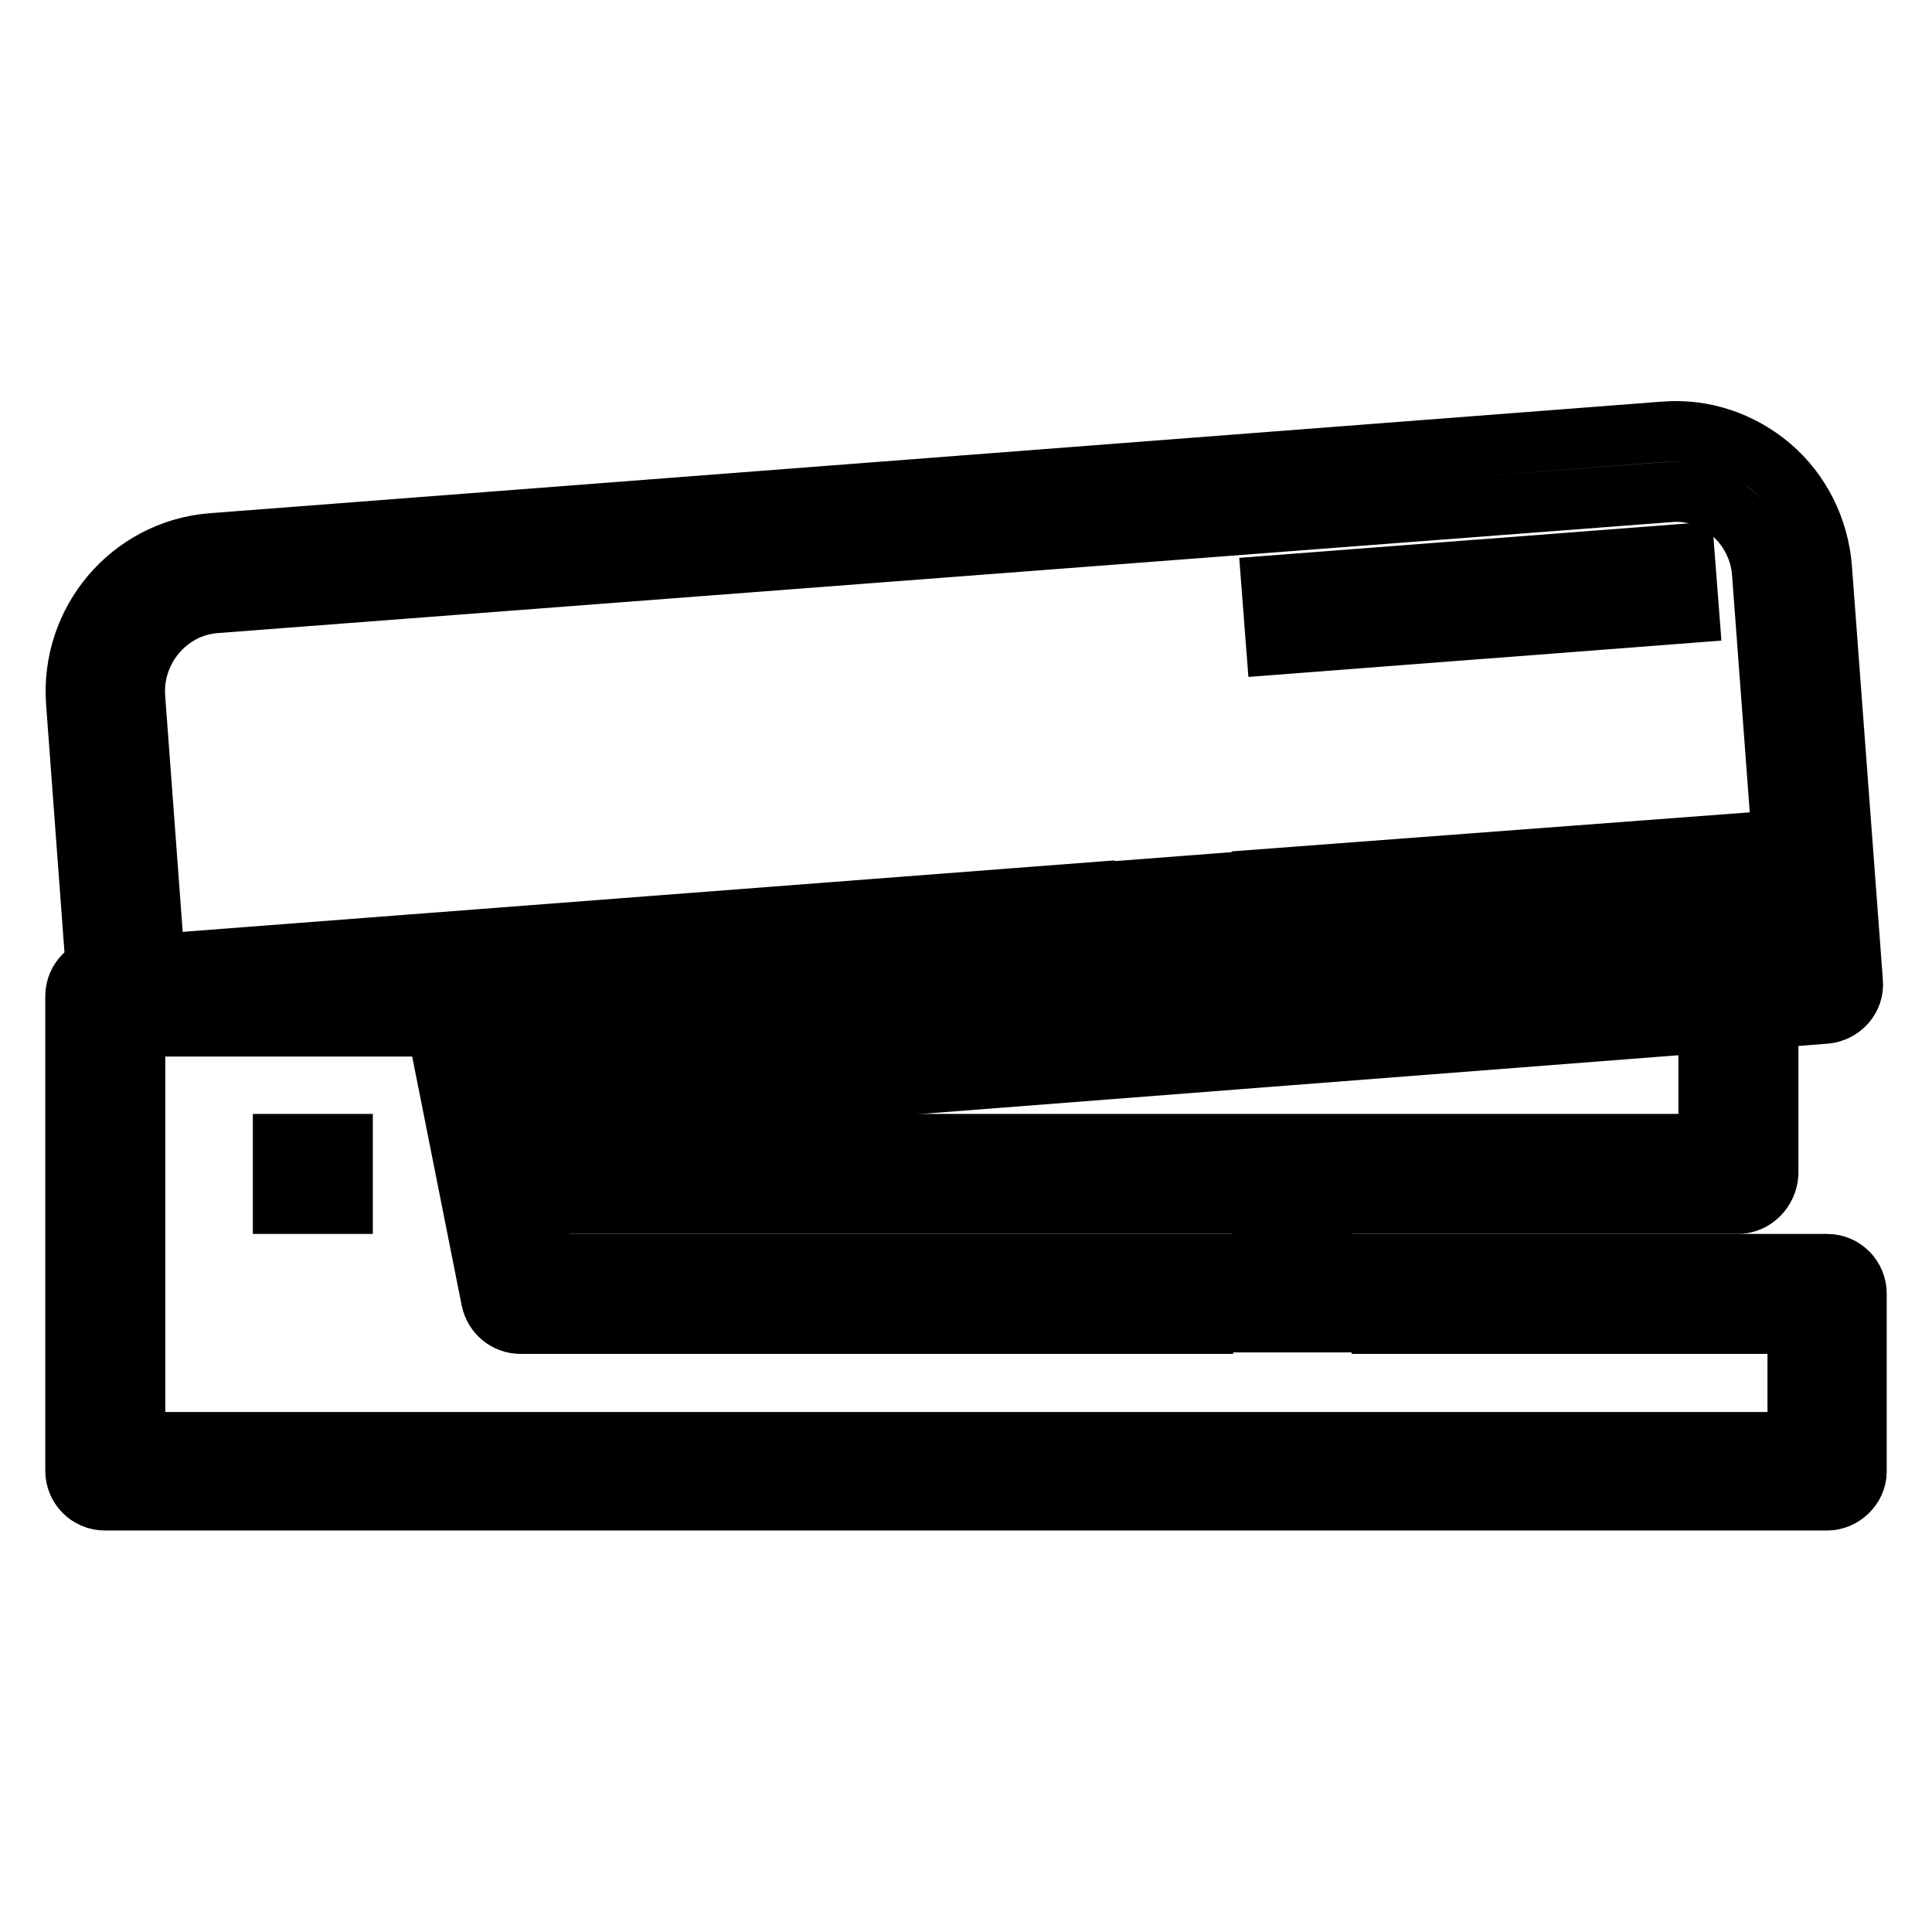
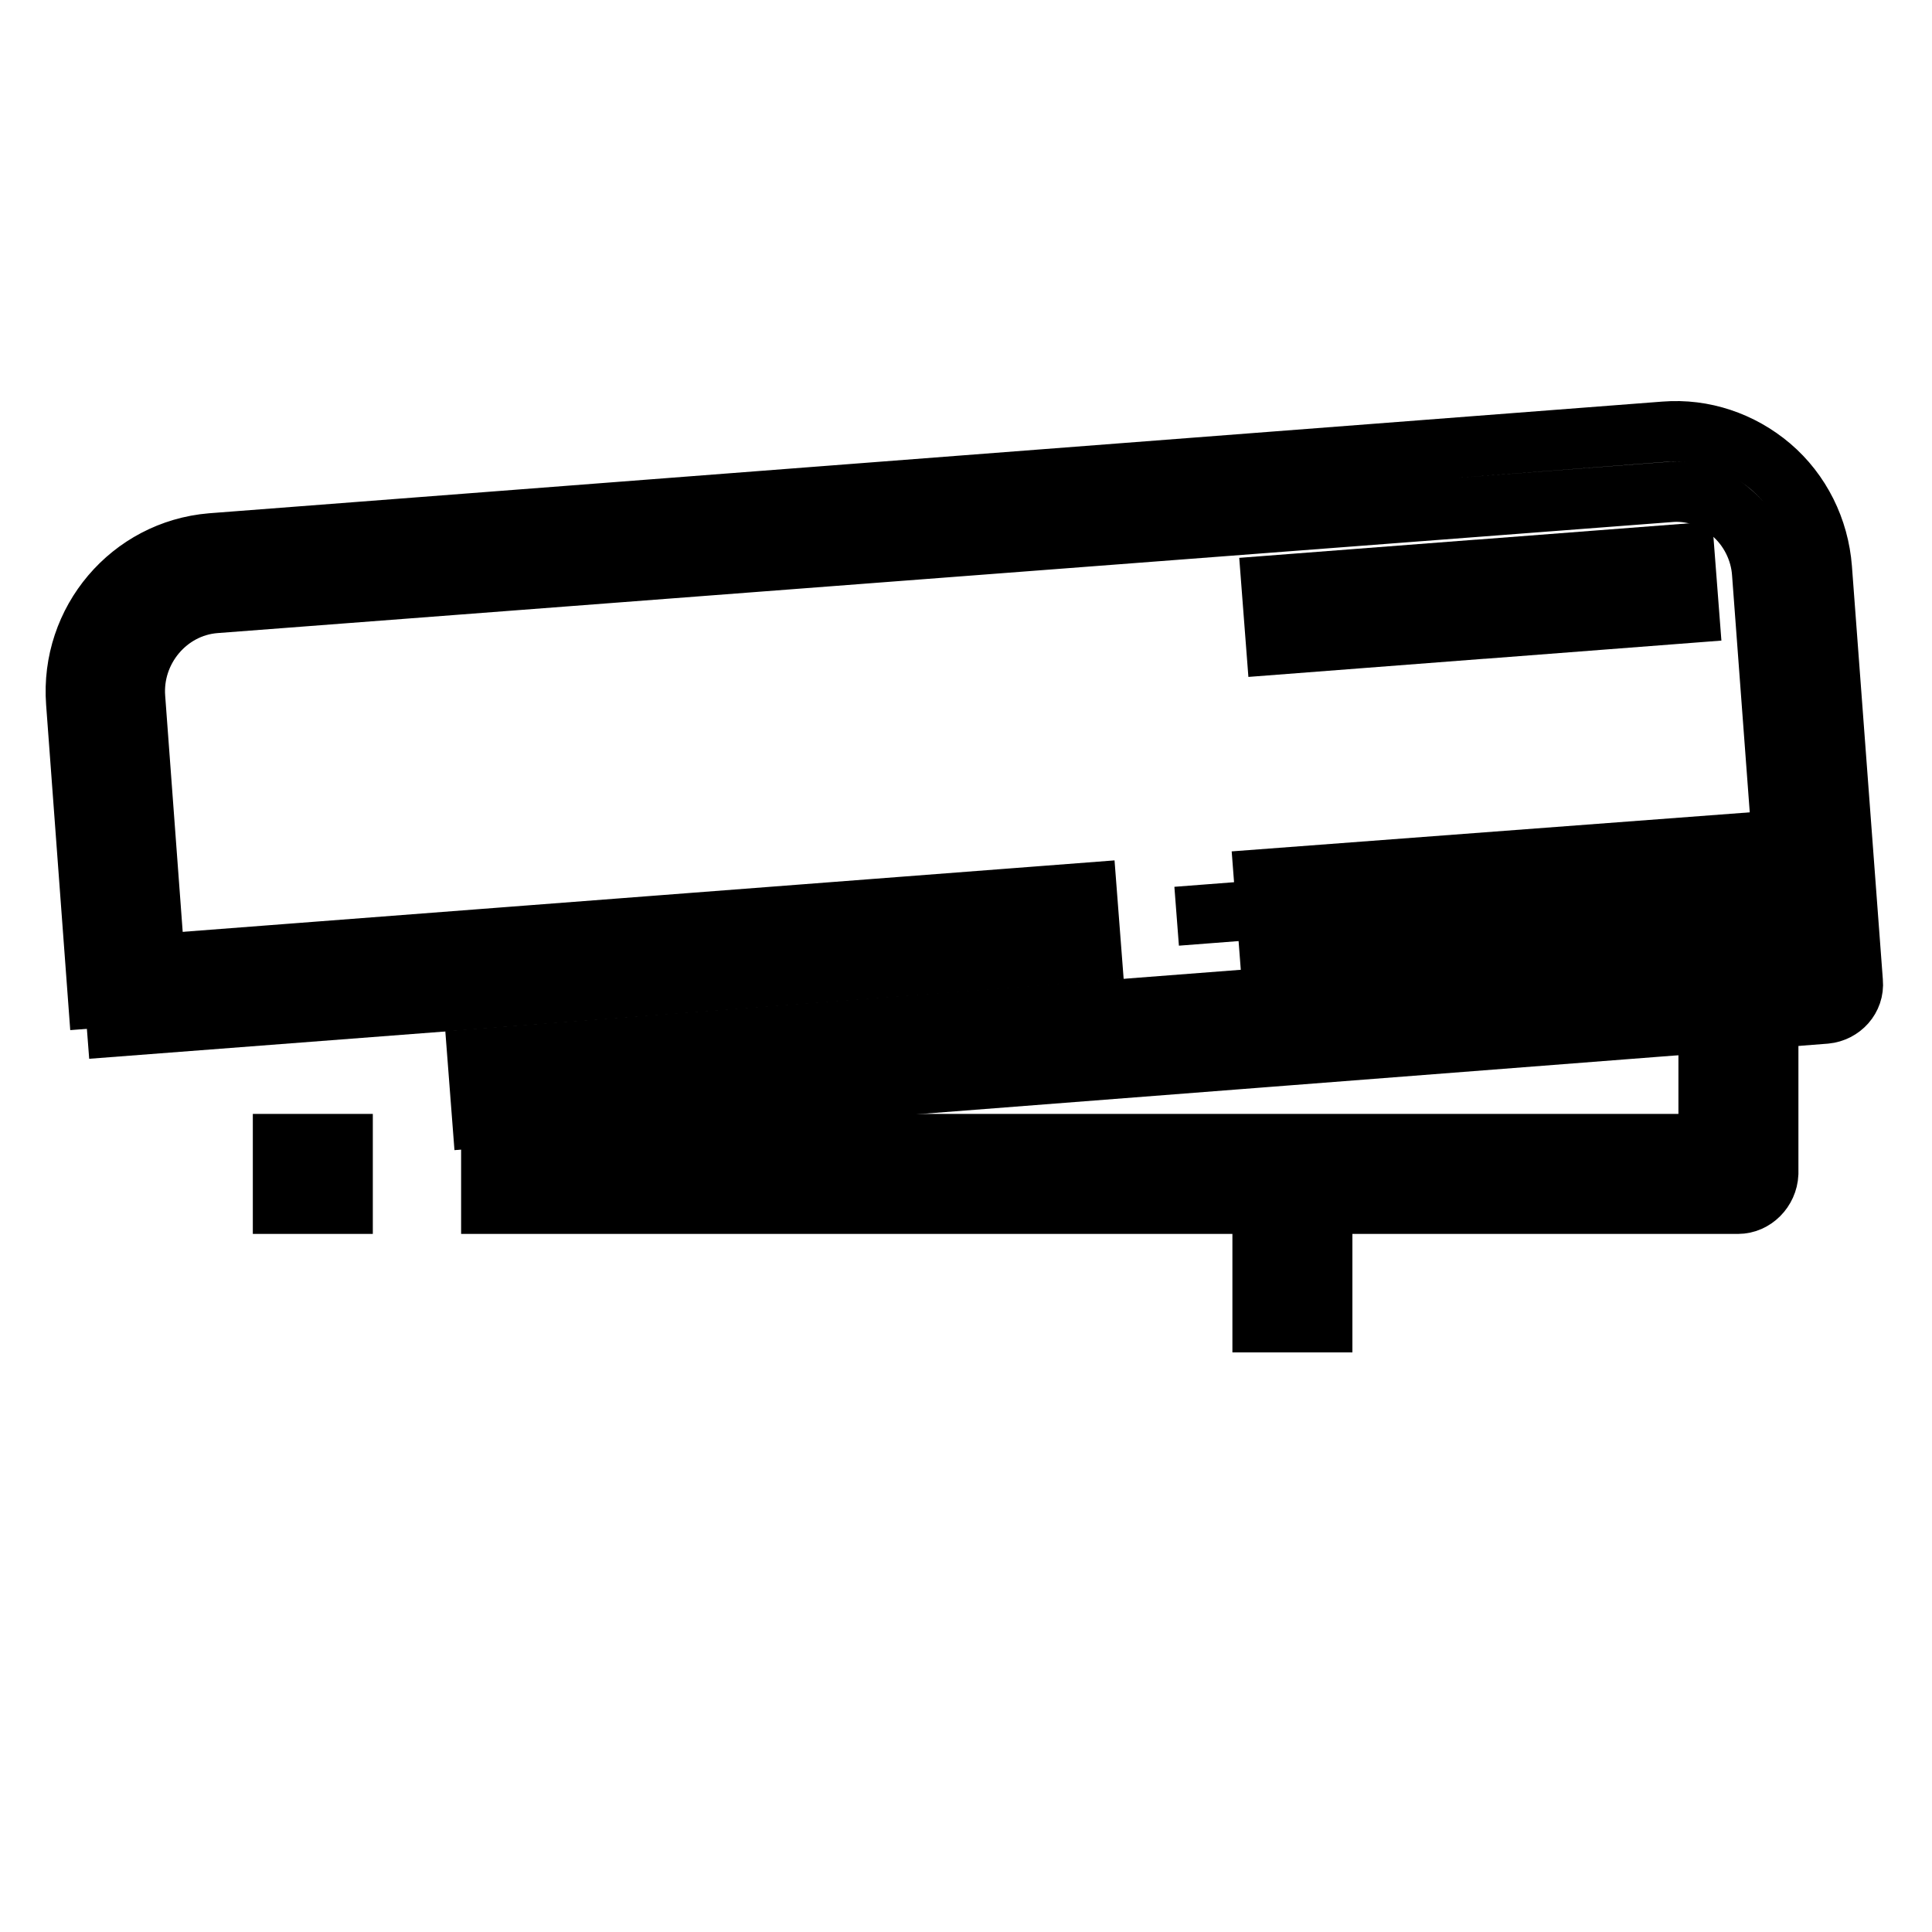
<svg xmlns="http://www.w3.org/2000/svg" version="1.1" x="0px" y="0px" viewBox="0 0 256 256" enable-background="new 0 0 256 256" xml:space="preserve">
  <g>
-     <path stroke-width="8" fill-opacity="0" stroke="#000000" d="M242.1,198.8H13.9c-2.2,0-3.9-1.8-3.9-3.9v-62.9c0-2.2,1.8-3.9,3.9-3.9h47.2c1.9,0,3.5,1.3,3.9,3.2 l7.2,36.2h87.2v7.9H69c-1.9,0-3.5-1.3-3.9-3.2l-7.2-36.2h-40v55.1h220.3v-15.7h-55.1v-7.9h59c2.2,0,3.9,1.8,3.9,3.9v23.6 C246,197,244.2,198.8,242.1,198.8z" />
-     <path stroke-width="8" fill-opacity="0" stroke="#000000" d="M167.3,167.3h7.9v7.9h-7.9V167.3z M37.5,151.6h7.9v7.9h-7.9V151.6z M223.2,73.4l0.6,7.8l-7.8,0.6l-0.6-7.8 L223.2,73.4z M207.6,74.6l0.6,7.8l-7.8,0.6l-0.6-7.8L207.6,74.6z M191.9,75.8l0.6,7.8l-7.8,0.6l-0.6-7.8L191.9,75.8z M176.3,77 l0.6,7.8l-7.8,0.6l-0.6-7.8L176.3,77z M241.8,110.9l0.6,7.8l-74.3,5.6l-0.6-7.8L241.8,110.9z M159.6,117.2l0.6,7.8l-7.8,0.6 l-0.6-7.8L159.6,117.2z M144,118.3l0.6,7.8L15.5,136l-0.6-7.8L144,118.3z M230.3,159.5H65.1v-7.9h161.3v-19.7h7.9v23.6 C234.2,157.7,232.4,159.5,230.3,159.5z" />
+     <path stroke-width="8" fill-opacity="0" stroke="#000000" d="M167.3,167.3h7.9v7.9h-7.9V167.3z M37.5,151.6h7.9v7.9h-7.9V151.6z M223.2,73.4l0.6,7.8l-7.8,0.6l-0.6-7.8 L223.2,73.4z M207.6,74.6l0.6,7.8l-7.8,0.6l-0.6-7.8L207.6,74.6z M191.9,75.8l0.6,7.8l-7.8,0.6l-0.6-7.8L191.9,75.8z M176.3,77 l0.6,7.8l-7.8,0.6l-0.6-7.8L176.3,77z M241.8,110.9l0.6,7.8l-74.3,5.6l-0.6-7.8L241.8,110.9z M159.6,117.2l0.6,7.8l-0.6-7.8L159.6,117.2z M144,118.3l0.6,7.8L15.5,136l-0.6-7.8L144,118.3z M230.3,159.5H65.1v-7.9h161.3v-19.7h7.9v23.6 C234.2,157.7,232.4,159.5,230.3,159.5z" />
    <path stroke-width="8" fill-opacity="0" stroke="#000000" d="M63.9,148.1l-0.6-7.8l174-13.4L233.5,76c-0.2-3.1-1.7-6.1-4.1-8.1c-2.3-2-5.3-3-8.3-2.7L28.5,79.9 c-6.3,0.5-11.1,6.2-10.6,12.6l2.9,39.1l-7.8,0.6l-2.9-39.1c-0.8-10.8,7.2-20.2,17.9-21.1l192.6-14.8c5.1-0.4,10.1,1.3,14,4.6 c4,3.4,6.4,8.3,6.8,13.5l4.1,54.8c0.2,2.2-1.5,4-3.6,4.2L63.9,148.1L63.9,148.1z" />
  </g>
</svg>